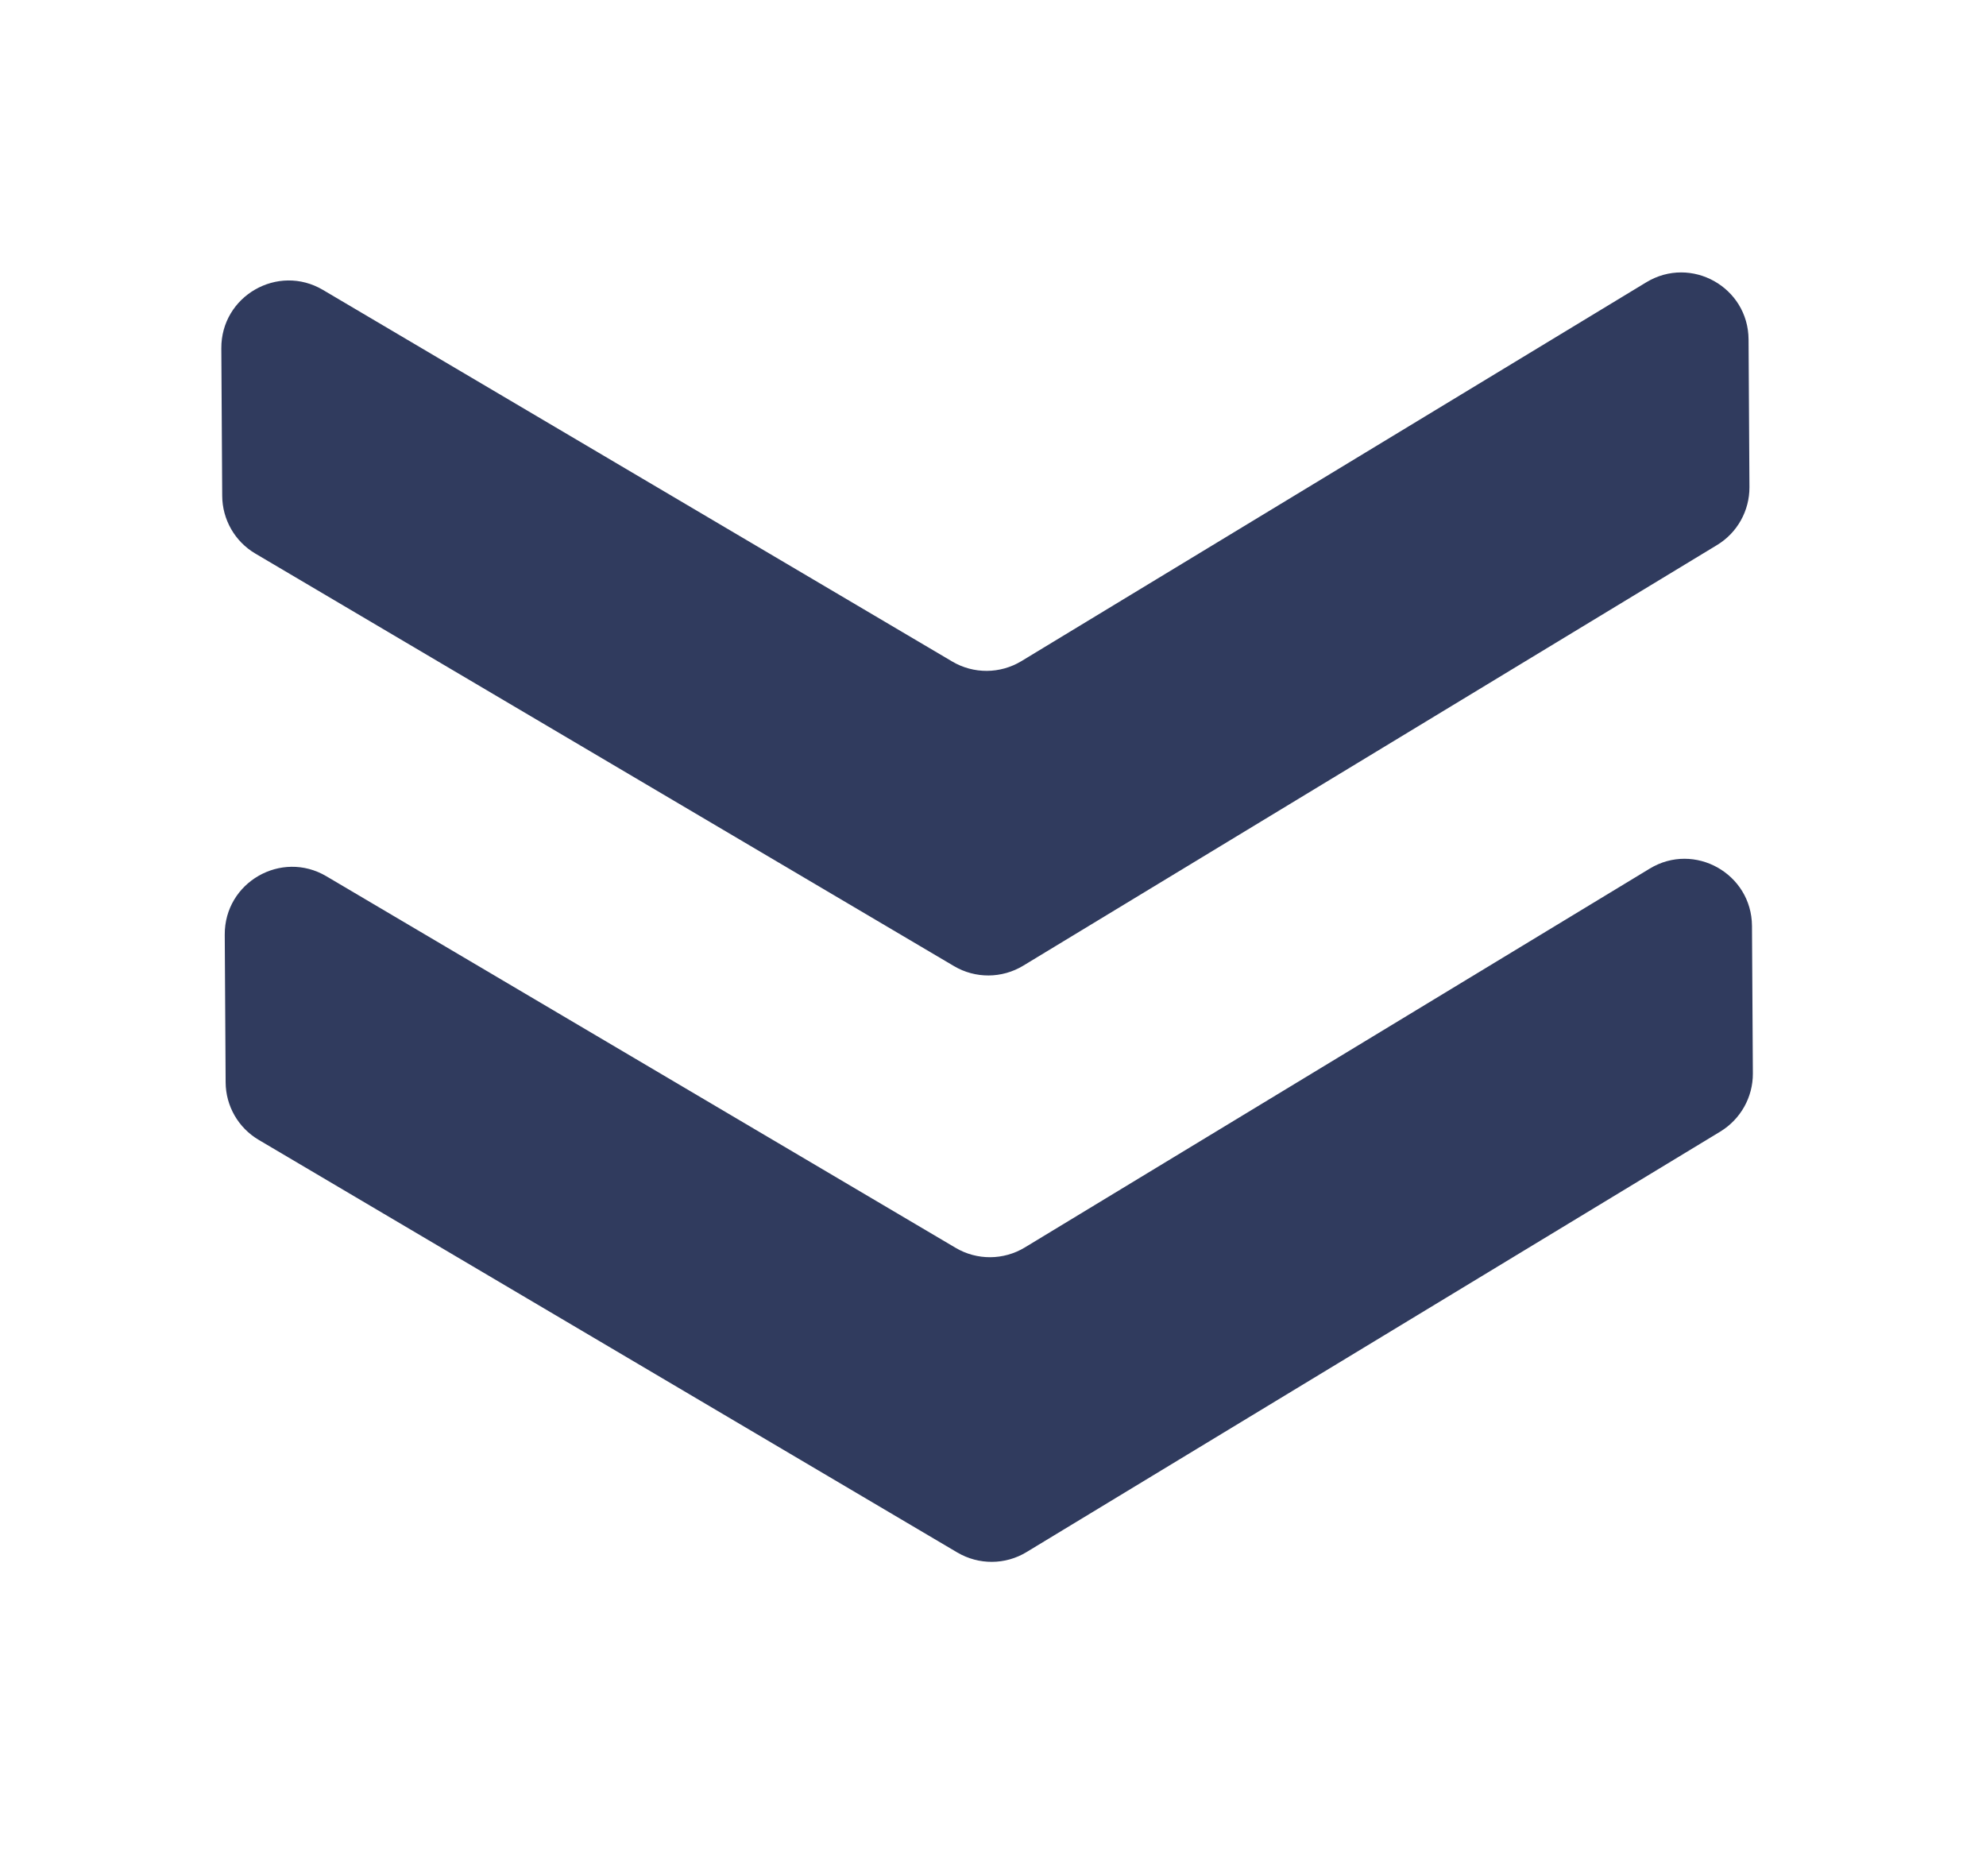
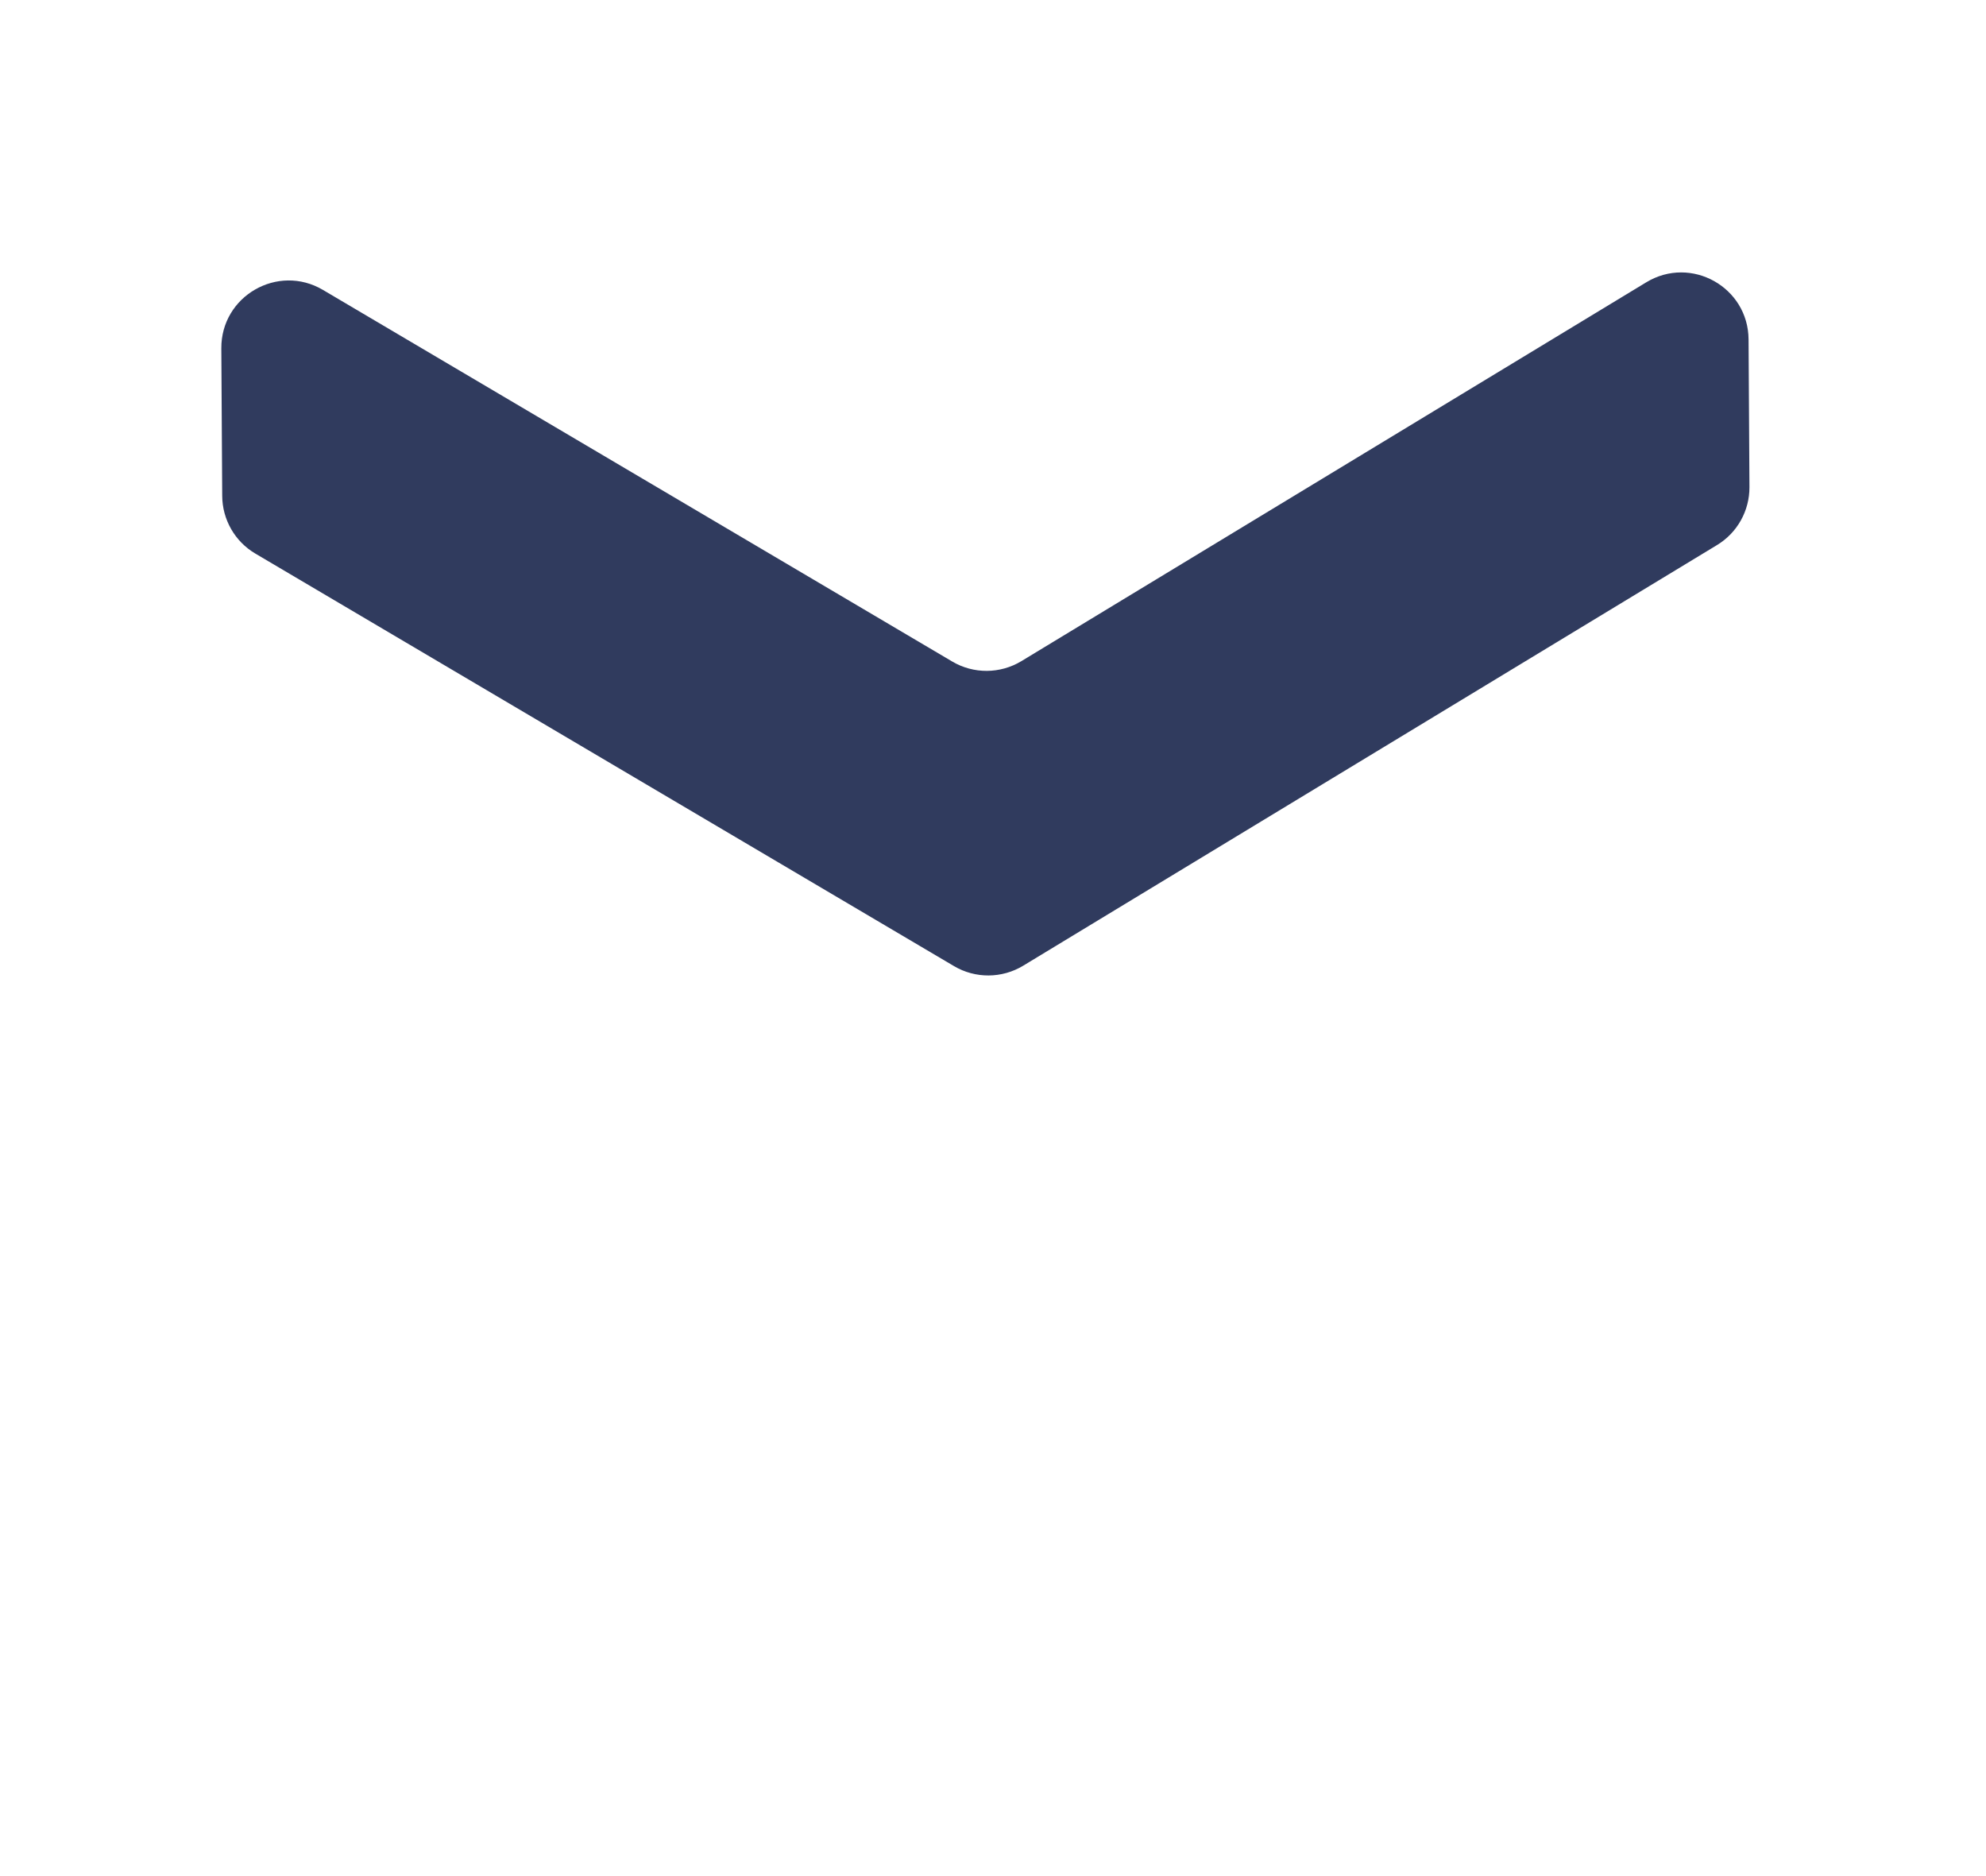
<svg xmlns="http://www.w3.org/2000/svg" width="18" height="17" viewBox="0 0 18 17" fill="none">
  <g filter="url(#filter0_d)">
-     <path d="M9.288 10.304L14.952 6.871C15.357 6.625 15.876 6.916 15.879 7.39L15.887 8.727C15.888 8.942 15.776 9.141 15.593 9.253L9.304 13.064C9.112 13.181 8.871 13.182 8.677 13.068L2.345 9.329C2.16 9.22 2.046 9.022 2.045 8.807L2.037 7.47C2.034 6.995 2.55 6.699 2.958 6.94L8.661 10.307C8.855 10.422 9.096 10.42 9.288 10.304Z" fill="#303B5E" />
    <path d="M9.257 4.991L14.921 1.558C15.327 1.312 15.846 1.602 15.848 2.077L15.856 3.414C15.857 3.628 15.746 3.828 15.562 3.939L9.273 7.751C9.081 7.867 8.84 7.869 8.646 7.754L2.314 4.016C2.129 3.907 2.015 3.708 2.014 3.493L2.006 2.157C2.003 1.682 2.519 1.386 2.927 1.627L8.63 4.994C8.824 5.109 9.065 5.107 9.257 4.991Z" fill="#303B5E" />
  </g>
  <defs>
    <filter id="filter0_d" x="0.003" y="0.465" width="17.909" height="15.727" filterUnits="userSpaceOnUse" color-interpolation-filters="sRGB">
      <feFlood flood-opacity="0" result="BackgroundImageFix" />
      <feColorMatrix in="SourceAlpha" type="matrix" values="0 0 0 0 0 0 0 0 0 0 0 0 0 0 0 0 0 0 127 0" />
      <feOffset dy="1" />
      <feGaussianBlur stdDeviation="1" />
      <feColorMatrix type="matrix" values="0 0 0 0 0 0 0 0 0 0 0 0 0 0 0 0 0 0 0.25 0" />
      <feBlend mode="normal" in2="BackgroundImageFix" result="effect1_dropShadow" />
      <feBlend mode="normal" in="SourceGraphic" in2="effect1_dropShadow" result="shape" />
    </filter>
  </defs>
</svg>